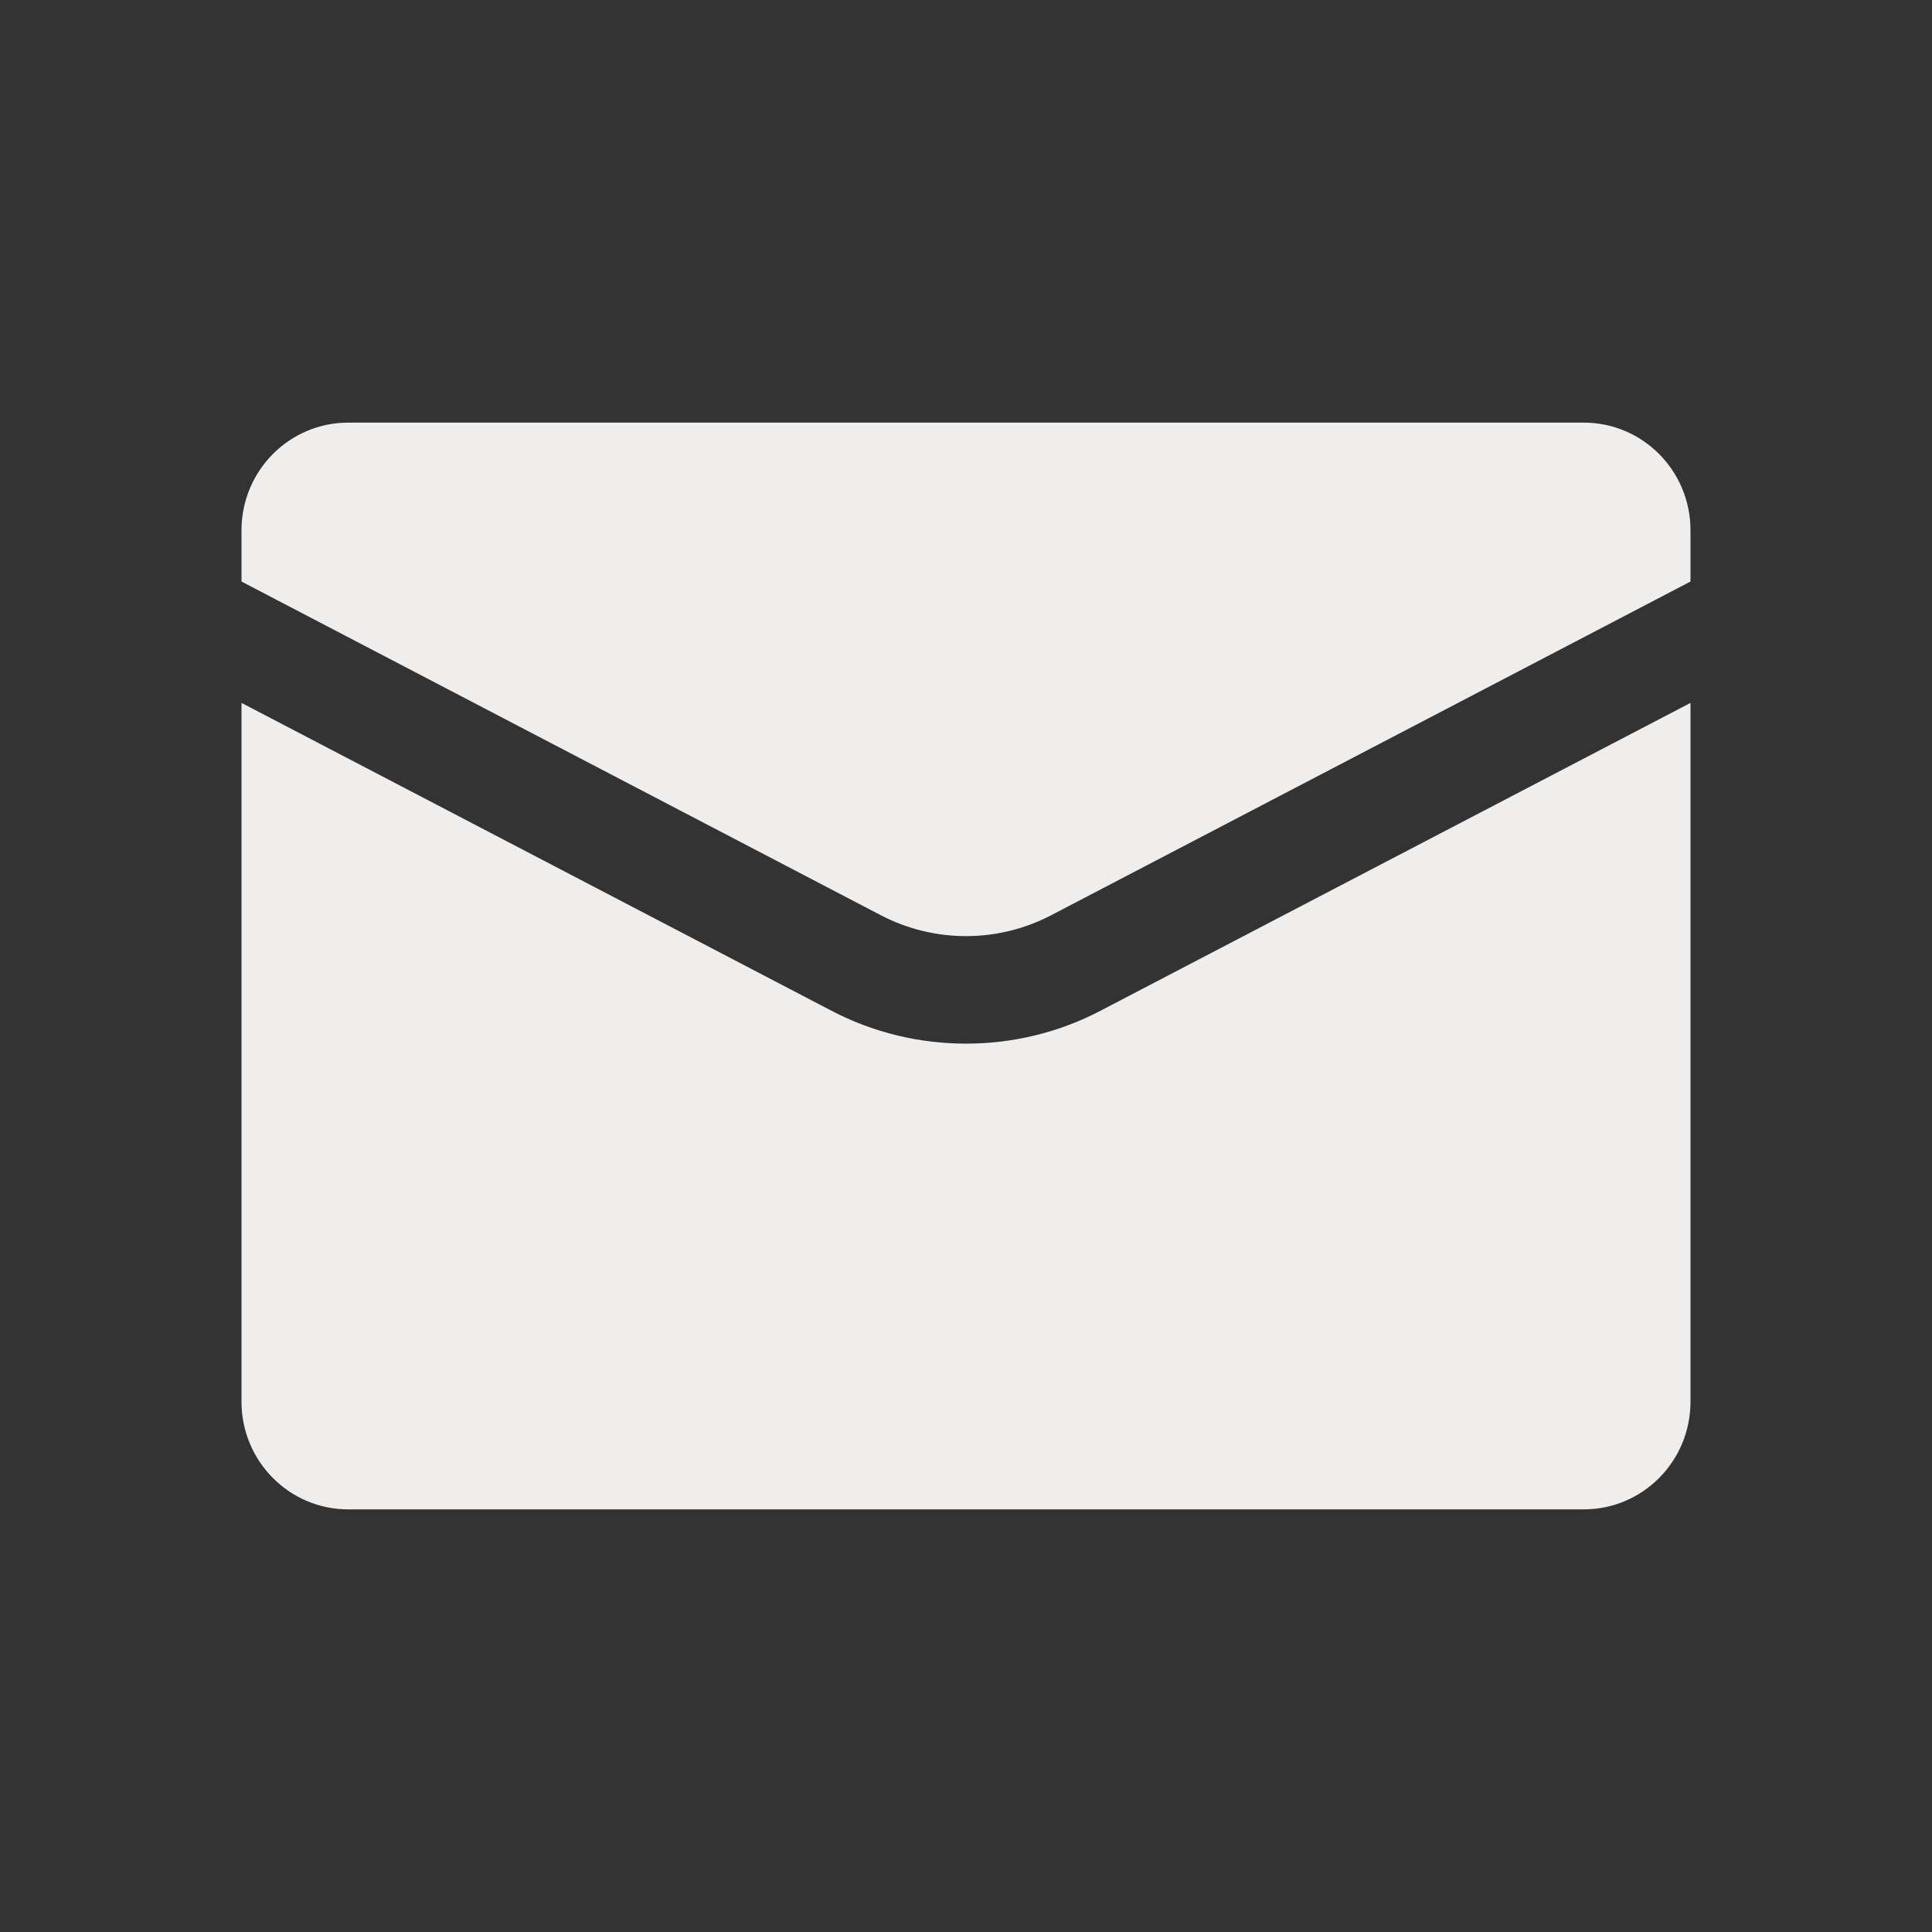
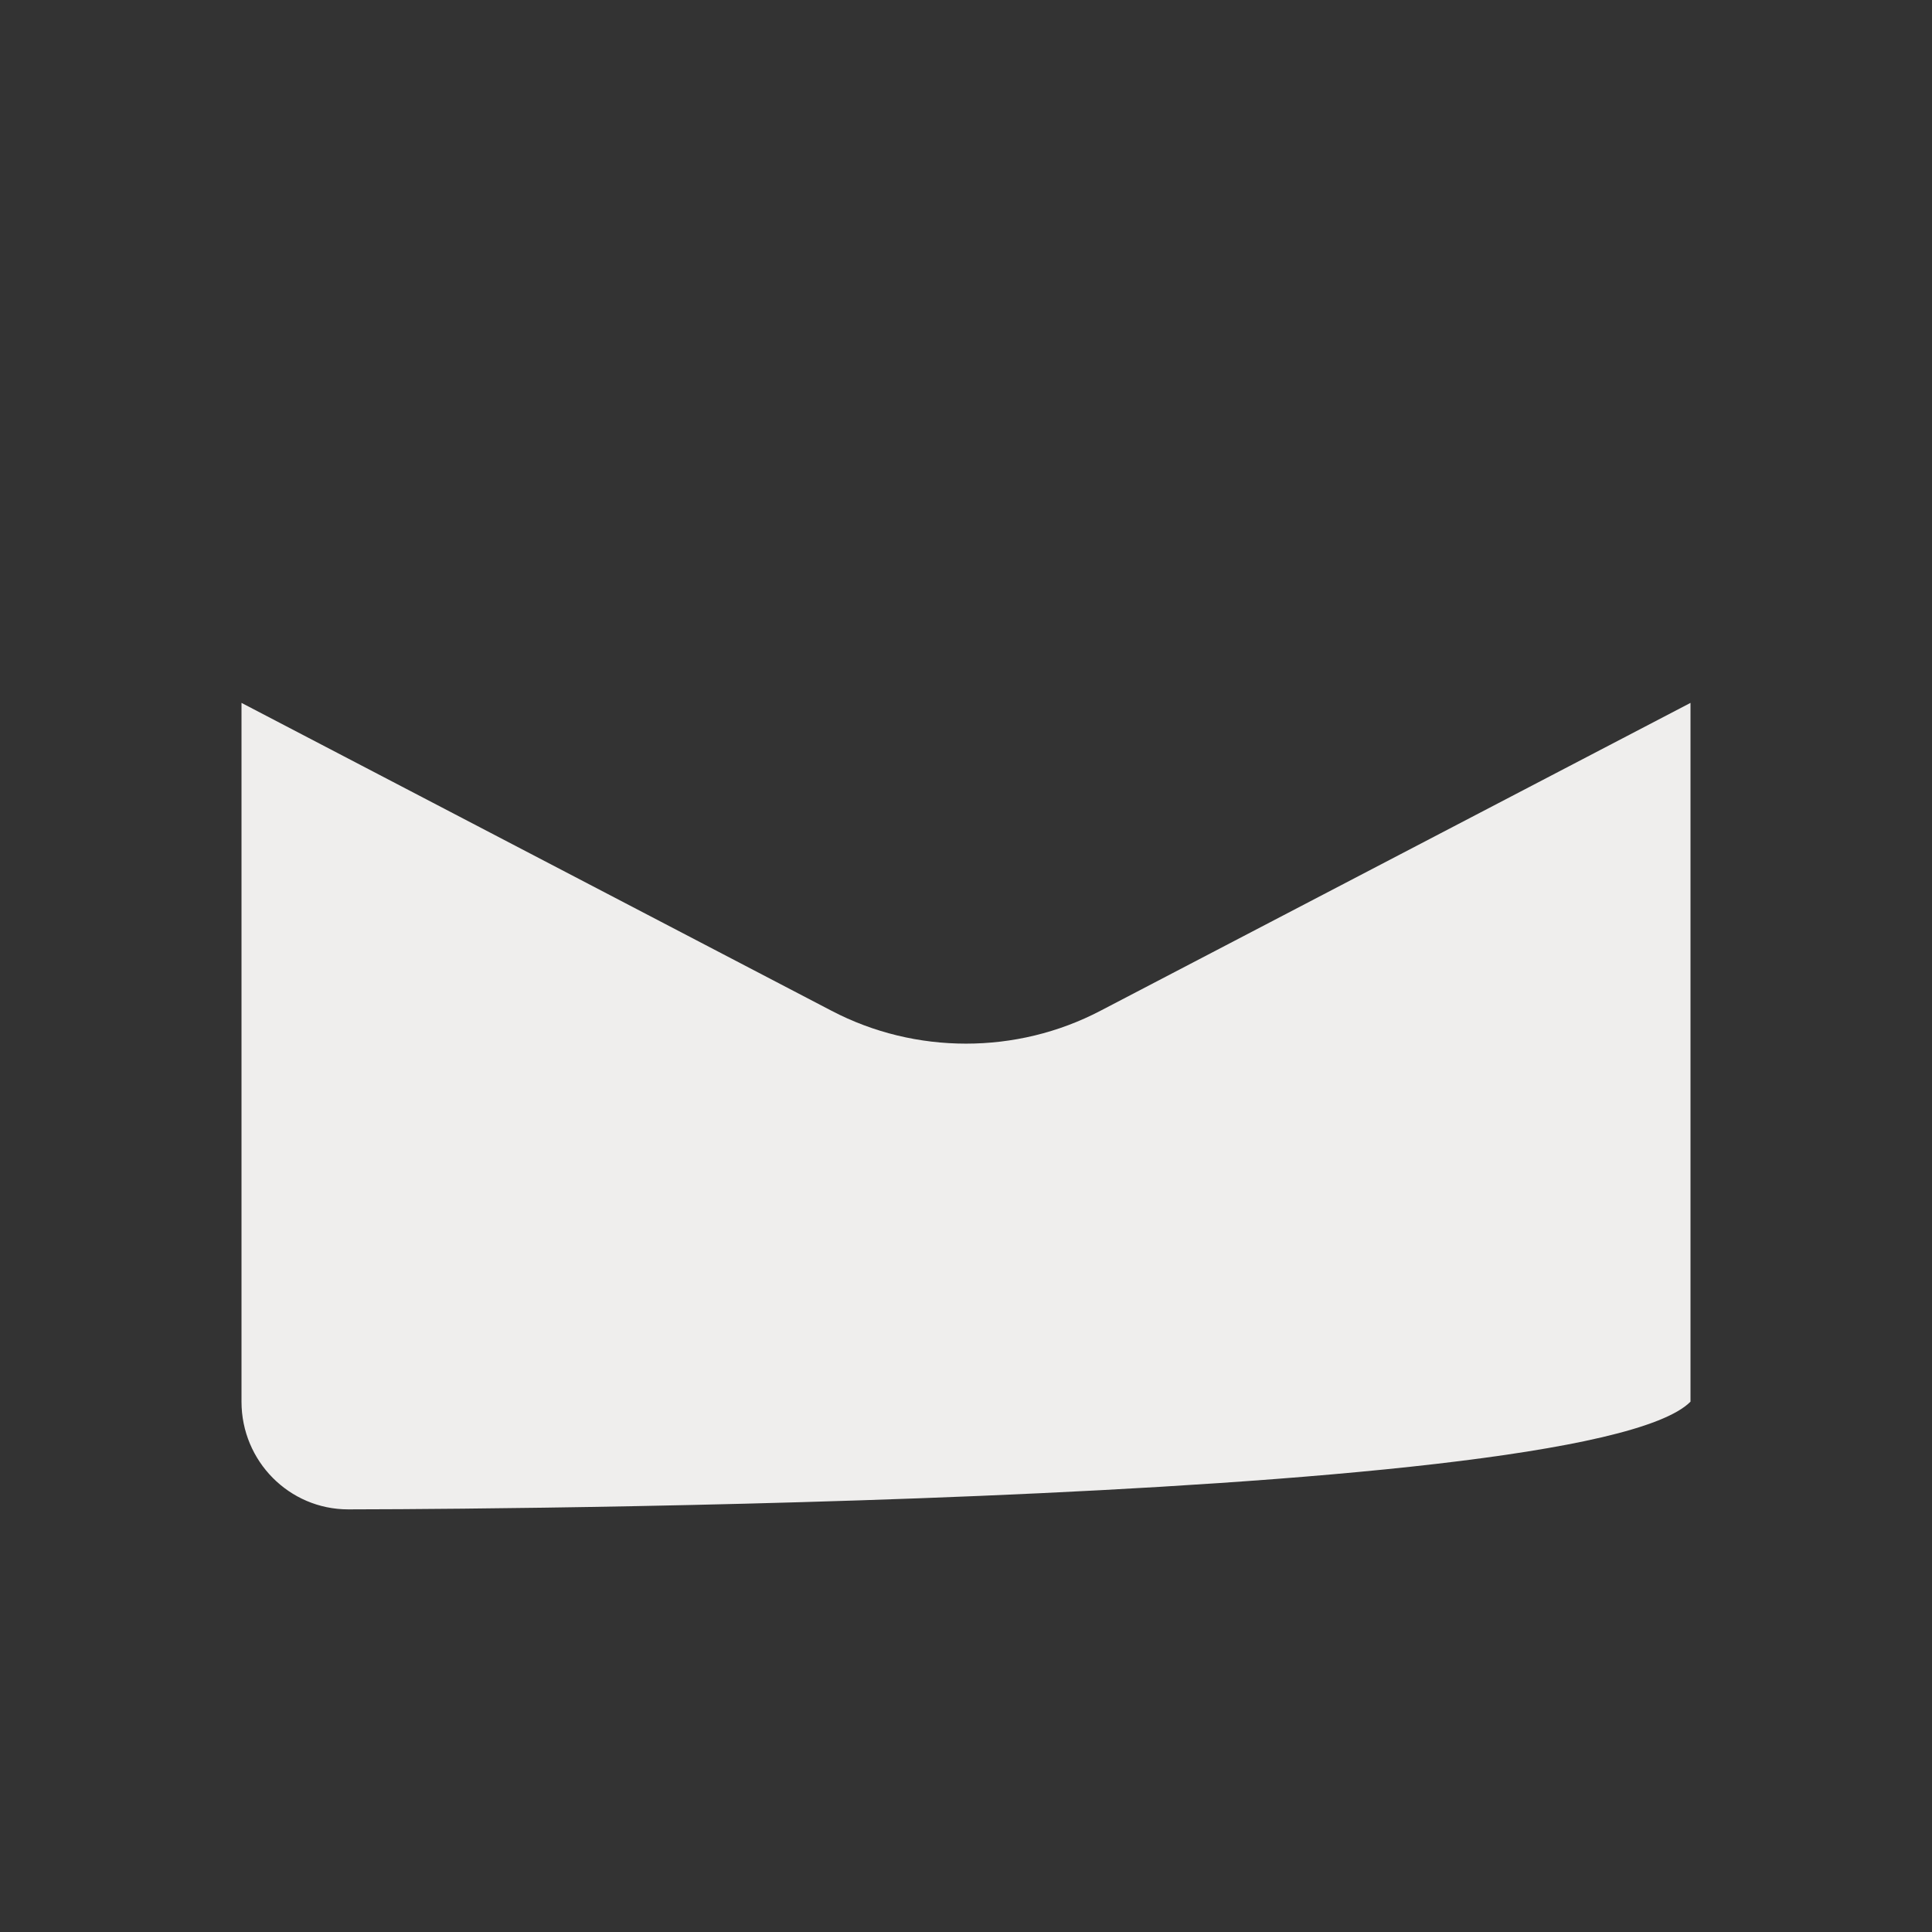
<svg xmlns="http://www.w3.org/2000/svg" fill="none" version="1.1" width="32" height="32" viewBox="0 0 32 32">
  <rect x="0" y="0" width="32" height="32" fill="#333333" stroke="none" />
  <g>
    <g>
      <g>
-         <path d="M28,8.784C28,8.784,28,9.632,28,9.632C28,9.632,17.415,15.157,17.415,15.157C16.528,15.621,15.472,15.621,14.585,15.157C14.585,15.157,4,9.632,4,9.632C4,9.632,4,8.784,4,8.784C4,7.798,4.791,7,5.768,7C5.768,7,26.232,7,26.232,7C27.209,7,28,7.798,28,8.784C28,8.784,28,8.784,28,8.784Z" fill="#EFEEED" fill-opacity="1" />
-       </g>
+         </g>
      <g>
-         <path d="M18.228,16.741C18.228,16.741,28,11.642,28,11.642C28,11.642,28,23.216,28,23.216C28,24.202,27.209,25,26.232,25C26.232,25,5.768,25,5.768,25C4.791,25,4,24.202,4,23.216C4,23.216,4,11.642,4,11.642C4,11.642,13.772,16.741,13.772,16.741C14.469,17.106,15.235,17.286,16,17.286C16.765,17.286,17.531,17.106,18.228,16.741C18.228,16.741,18.228,16.741,18.228,16.741Z" fill="#EFEEED" fill-opacity="1" />
+         <path d="M18.228,16.741C18.228,16.741,28,11.642,28,11.642C28,11.642,28,23.216,28,23.216C26.232,25,5.768,25,5.768,25C4.791,25,4,24.202,4,23.216C4,23.216,4,11.642,4,11.642C4,11.642,13.772,16.741,13.772,16.741C14.469,17.106,15.235,17.286,16,17.286C16.765,17.286,17.531,17.106,18.228,16.741C18.228,16.741,18.228,16.741,18.228,16.741Z" fill="#EFEEED" fill-opacity="1" />
      </g>
    </g>
  </g>
</svg>